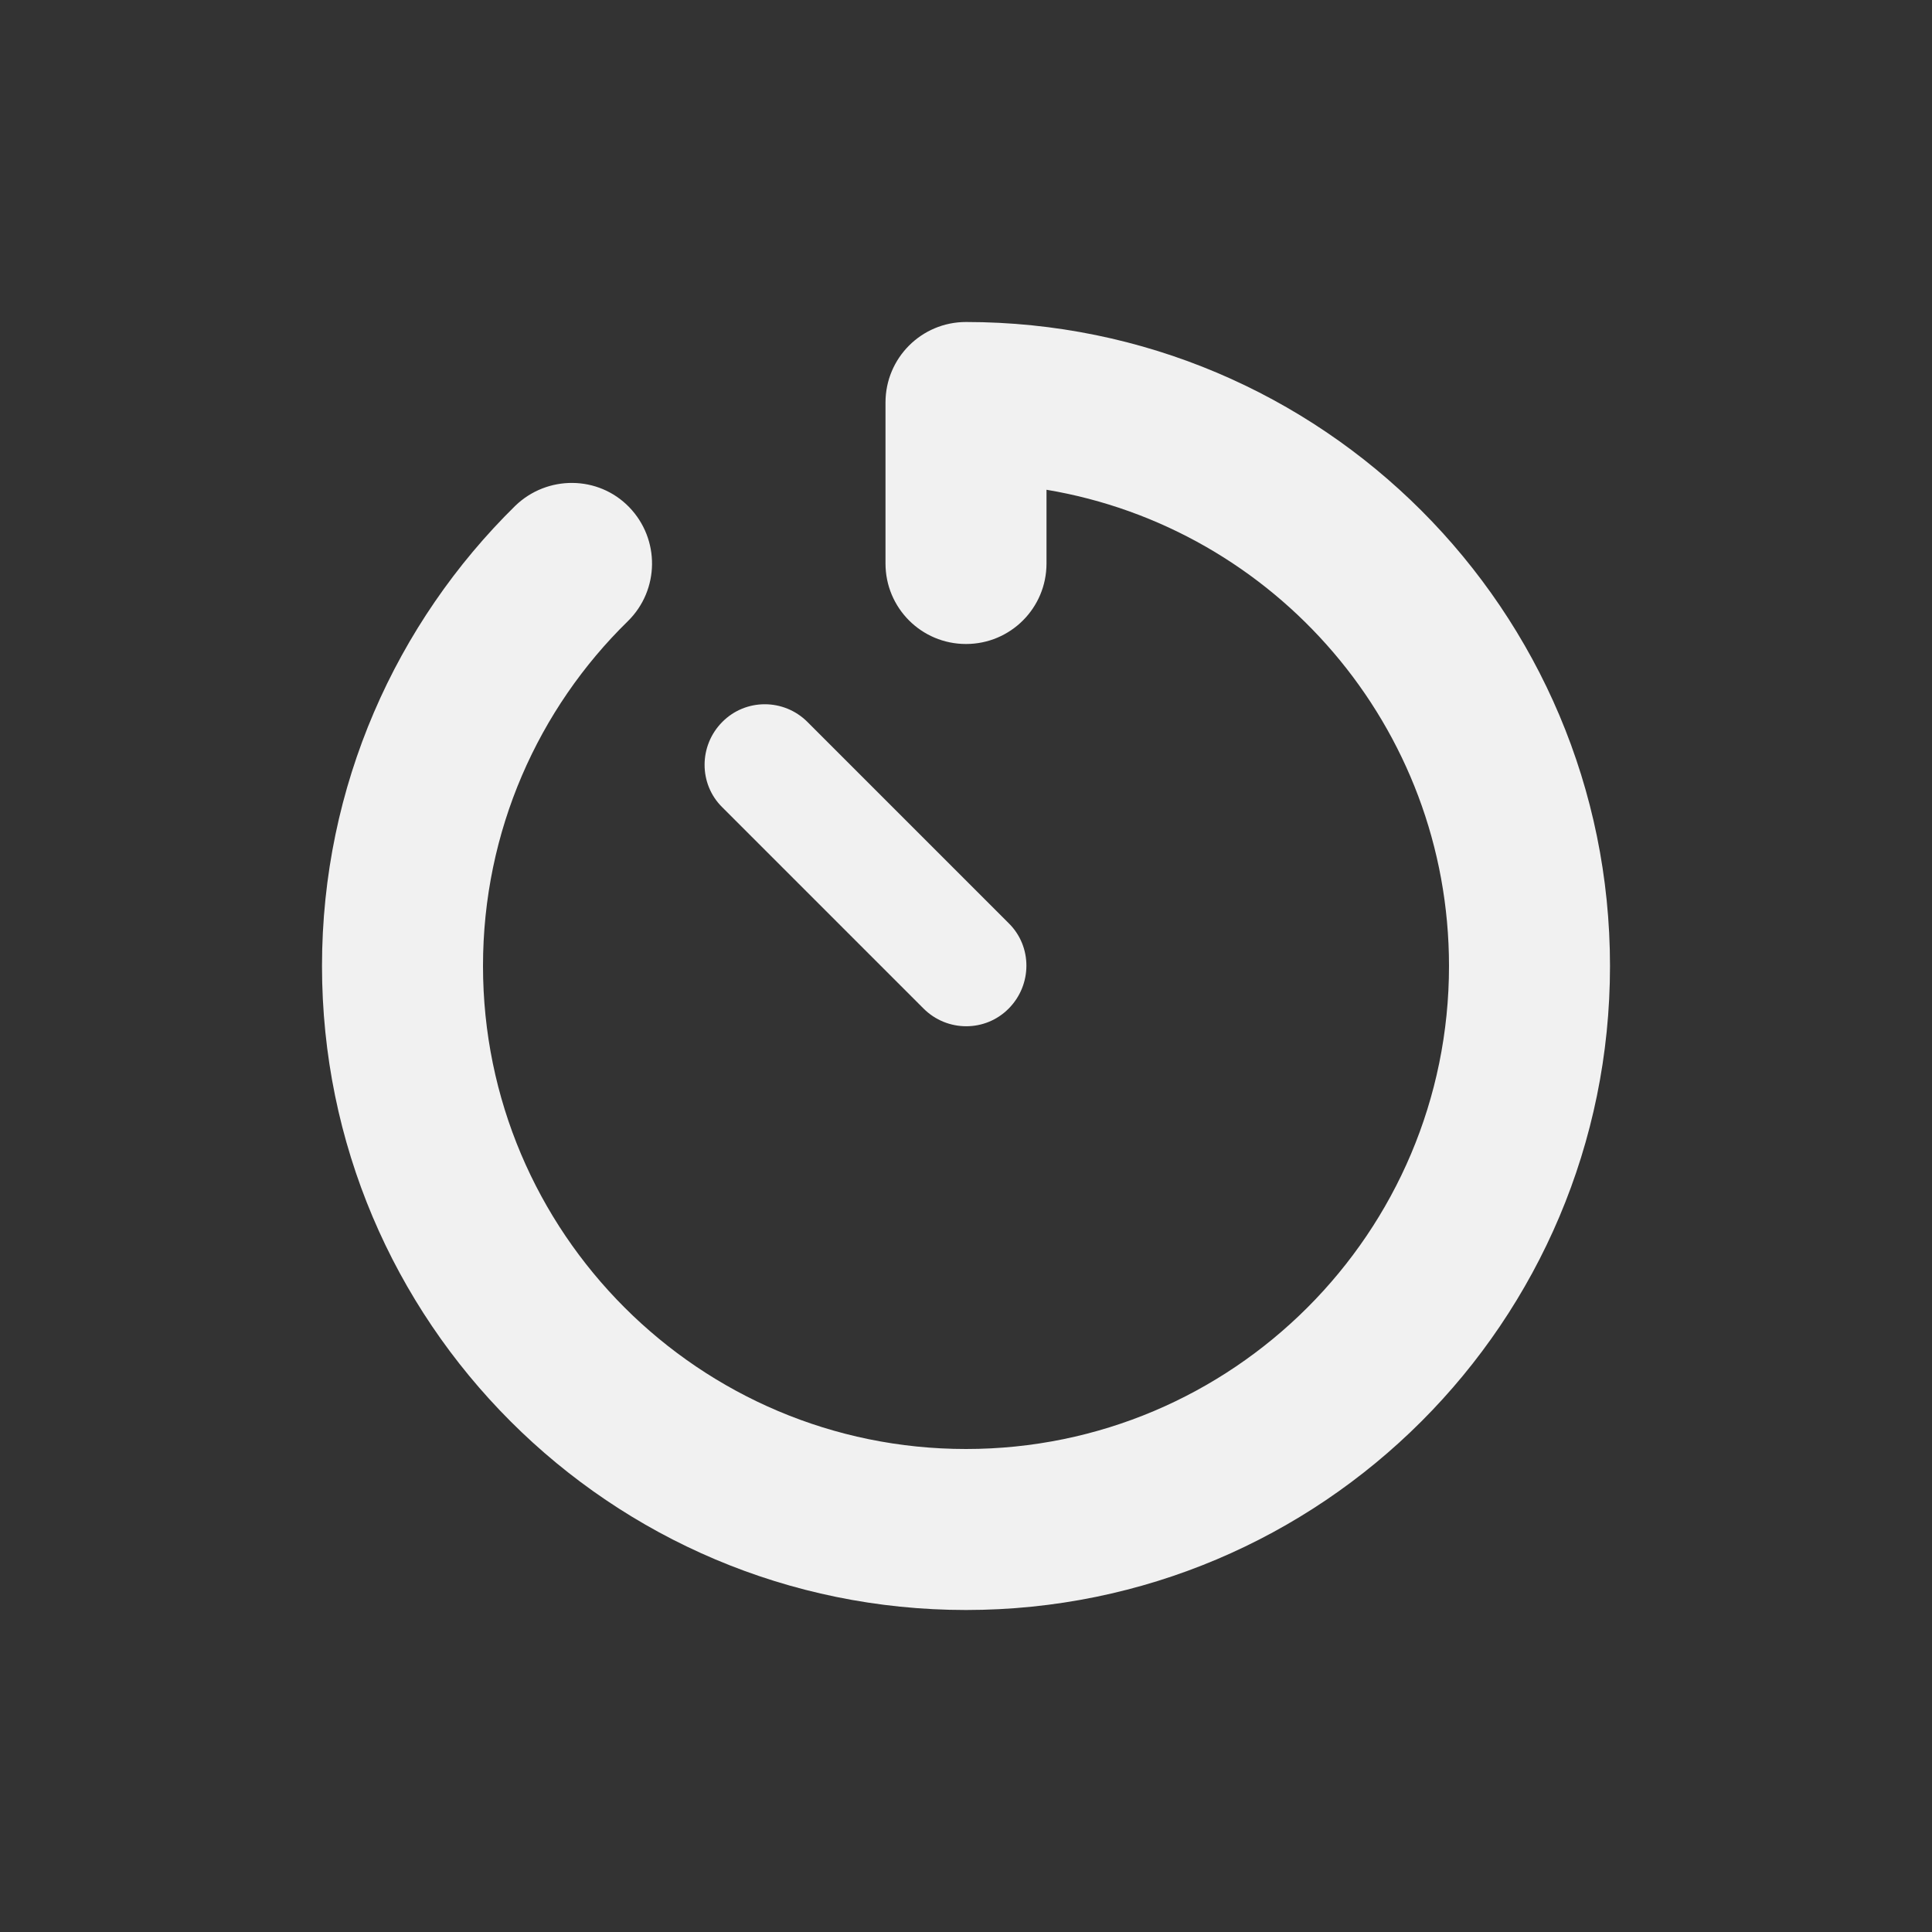
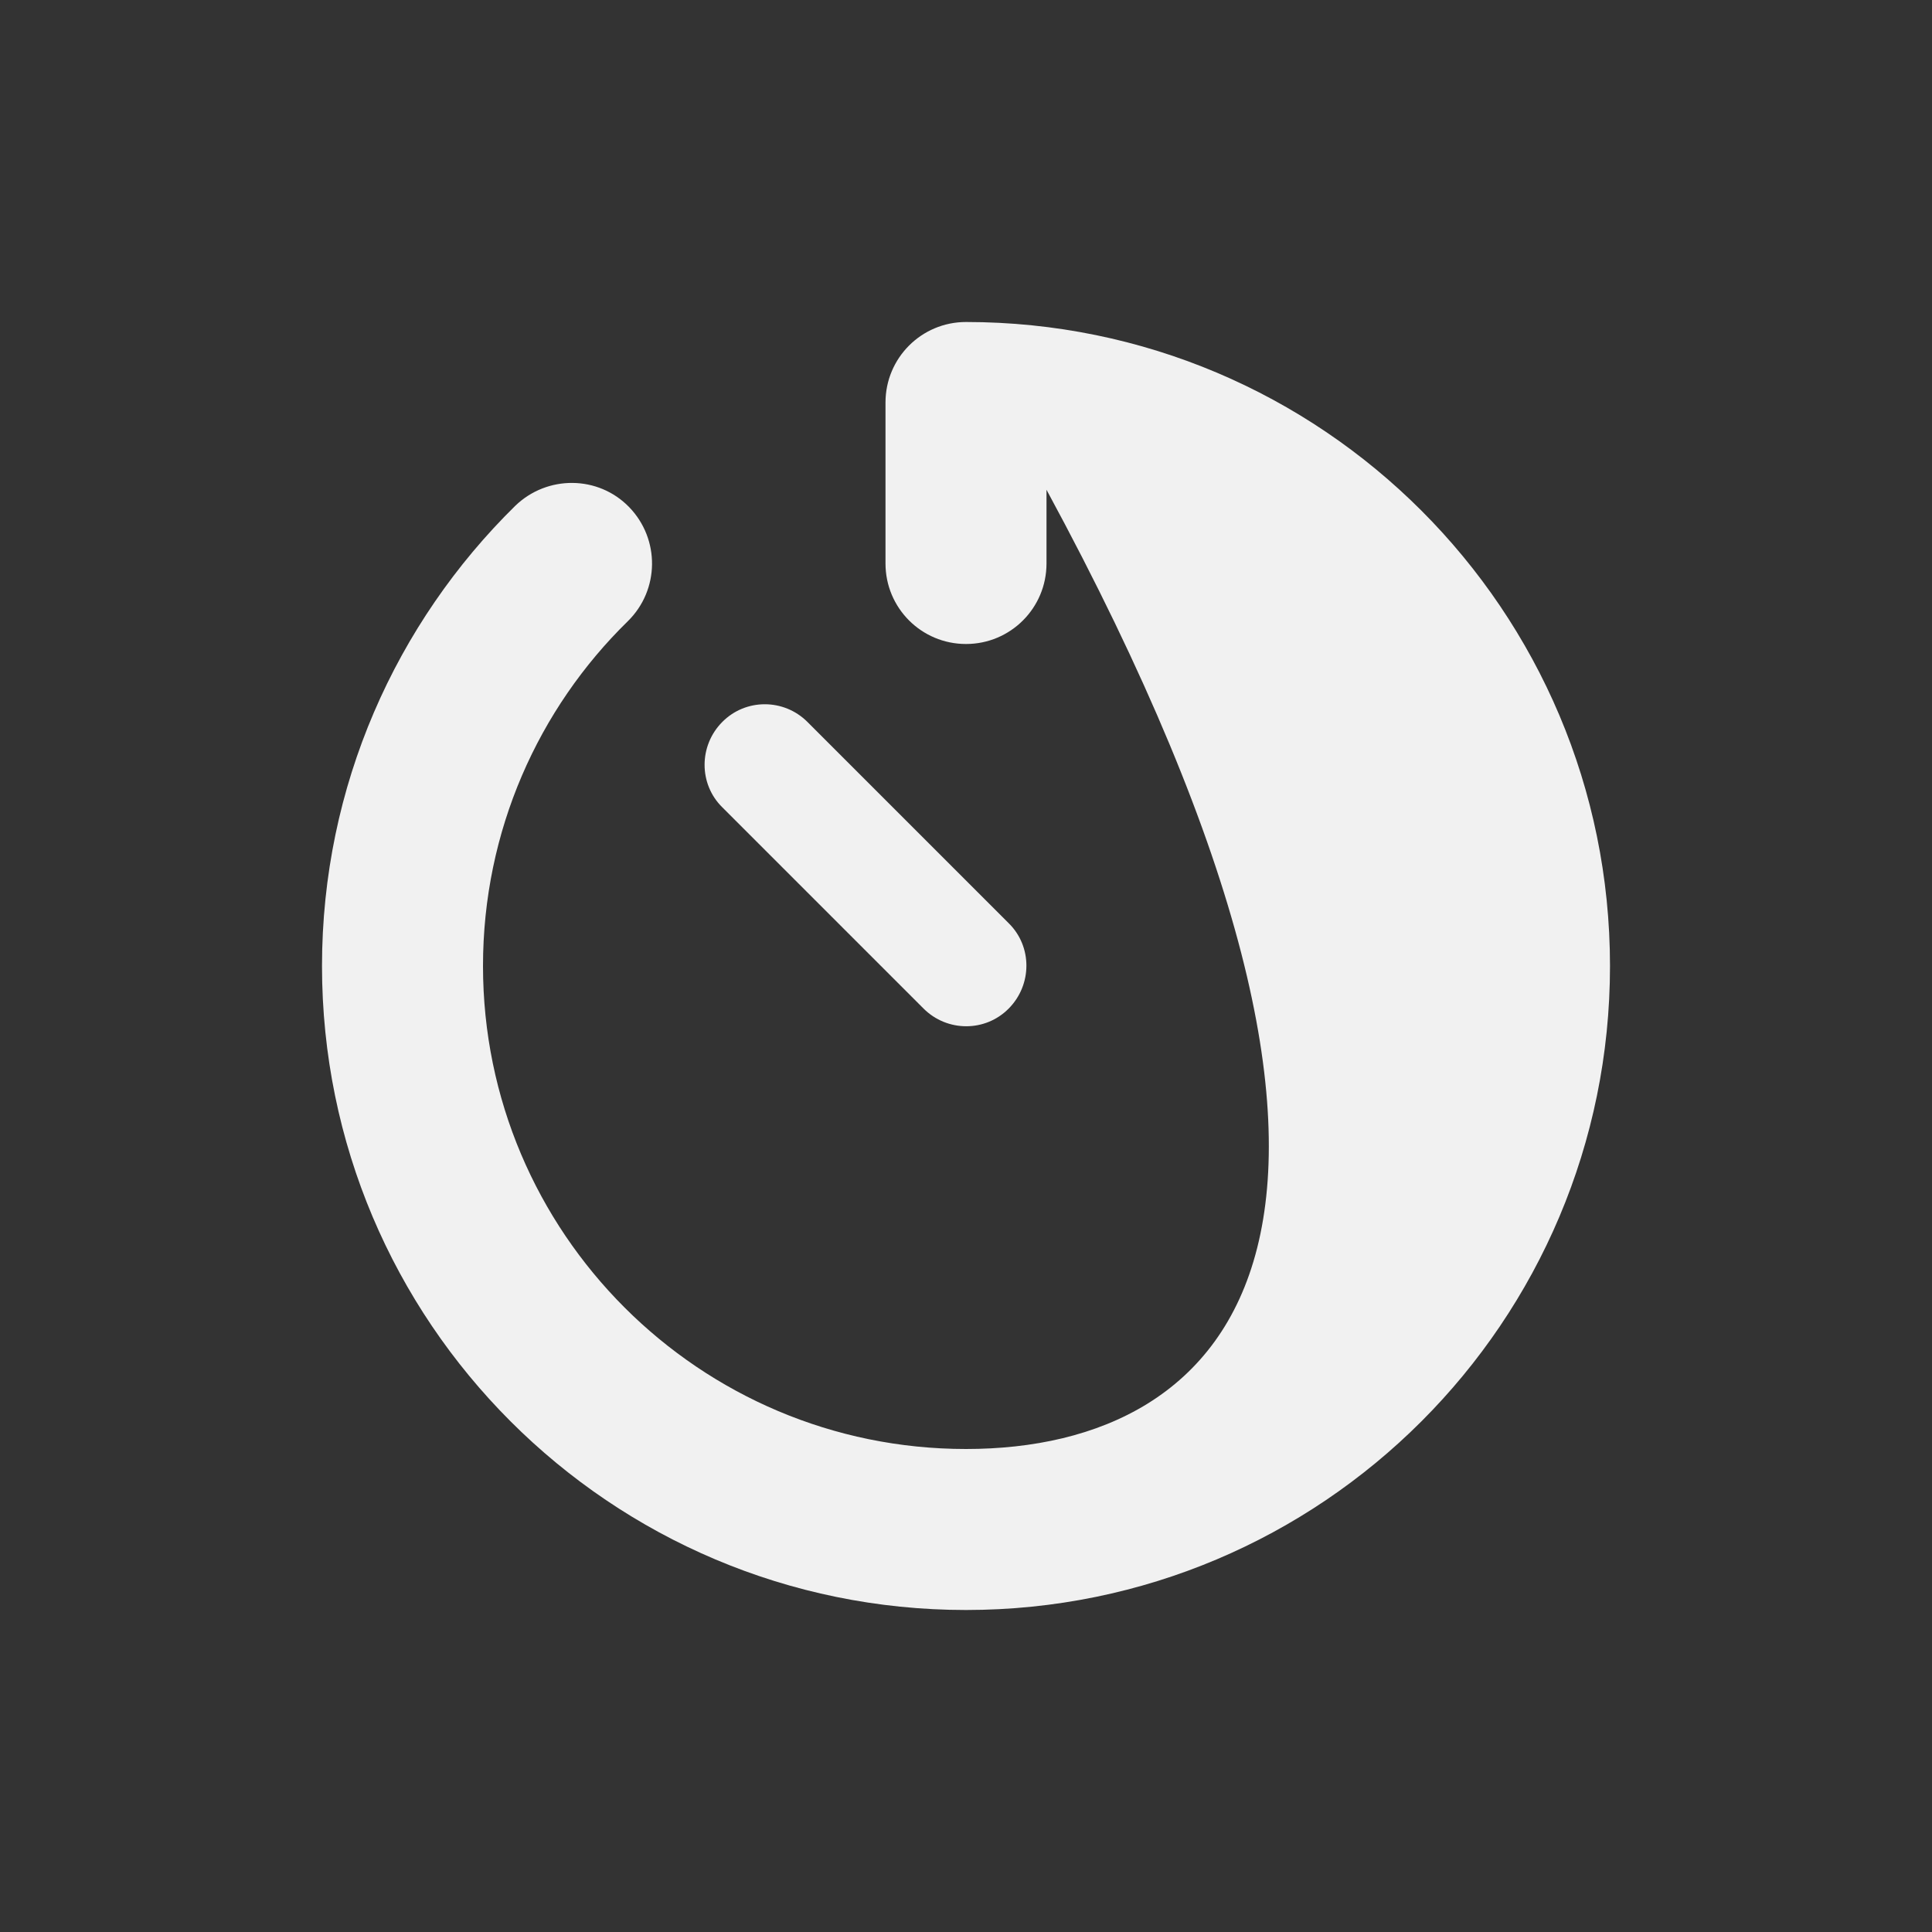
<svg xmlns="http://www.w3.org/2000/svg" width="24" height="24" viewBox="0 0 24 24" fill="none">
  <rect x="0" y="0" width="24" height="24" fill="#333333" stroke="none" />
-   <path d="M12 4C11.447 4 11 4.447 11 5V7C11 7.553 11.447 8 12 8C12.553 8 13 7.553 13 7V6.084C15.838 6.559 18 9.028 18 12C18 15.312 15.312 18 12 18C8.688 18 6 15.312 6 12C6 10.322 6.688 8.803 7.8 7.716C8.194 7.328 8.2 6.697 7.816 6.3C7.431 5.903 6.797 5.9 6.4 6.284C4.922 7.737 4 9.762 4 12C4 16.419 7.581 20 12 20C16.419 20 20 16.419 20 12C20 7.581 16.419 4 12 4ZM10.031 8.969C9.738 8.675 9.262 8.675 8.972 8.969C8.681 9.262 8.678 9.738 8.972 10.028L11.472 12.528C11.766 12.822 12.241 12.822 12.531 12.528C12.822 12.234 12.825 11.759 12.531 11.469L10.031 8.969Z" fill="#F1F1F1" />
+   <path d="M12 4C11.447 4 11 4.447 11 5V7C11 7.553 11.447 8 12 8C12.553 8 13 7.553 13 7V6.084C18 15.312 15.312 18 12 18C8.688 18 6 15.312 6 12C6 10.322 6.688 8.803 7.8 7.716C8.194 7.328 8.2 6.697 7.816 6.3C7.431 5.903 6.797 5.9 6.4 6.284C4.922 7.737 4 9.762 4 12C4 16.419 7.581 20 12 20C16.419 20 20 16.419 20 12C20 7.581 16.419 4 12 4ZM10.031 8.969C9.738 8.675 9.262 8.675 8.972 8.969C8.681 9.262 8.678 9.738 8.972 10.028L11.472 12.528C11.766 12.822 12.241 12.822 12.531 12.528C12.822 12.234 12.825 11.759 12.531 11.469L10.031 8.969Z" fill="#F1F1F1" />
</svg>